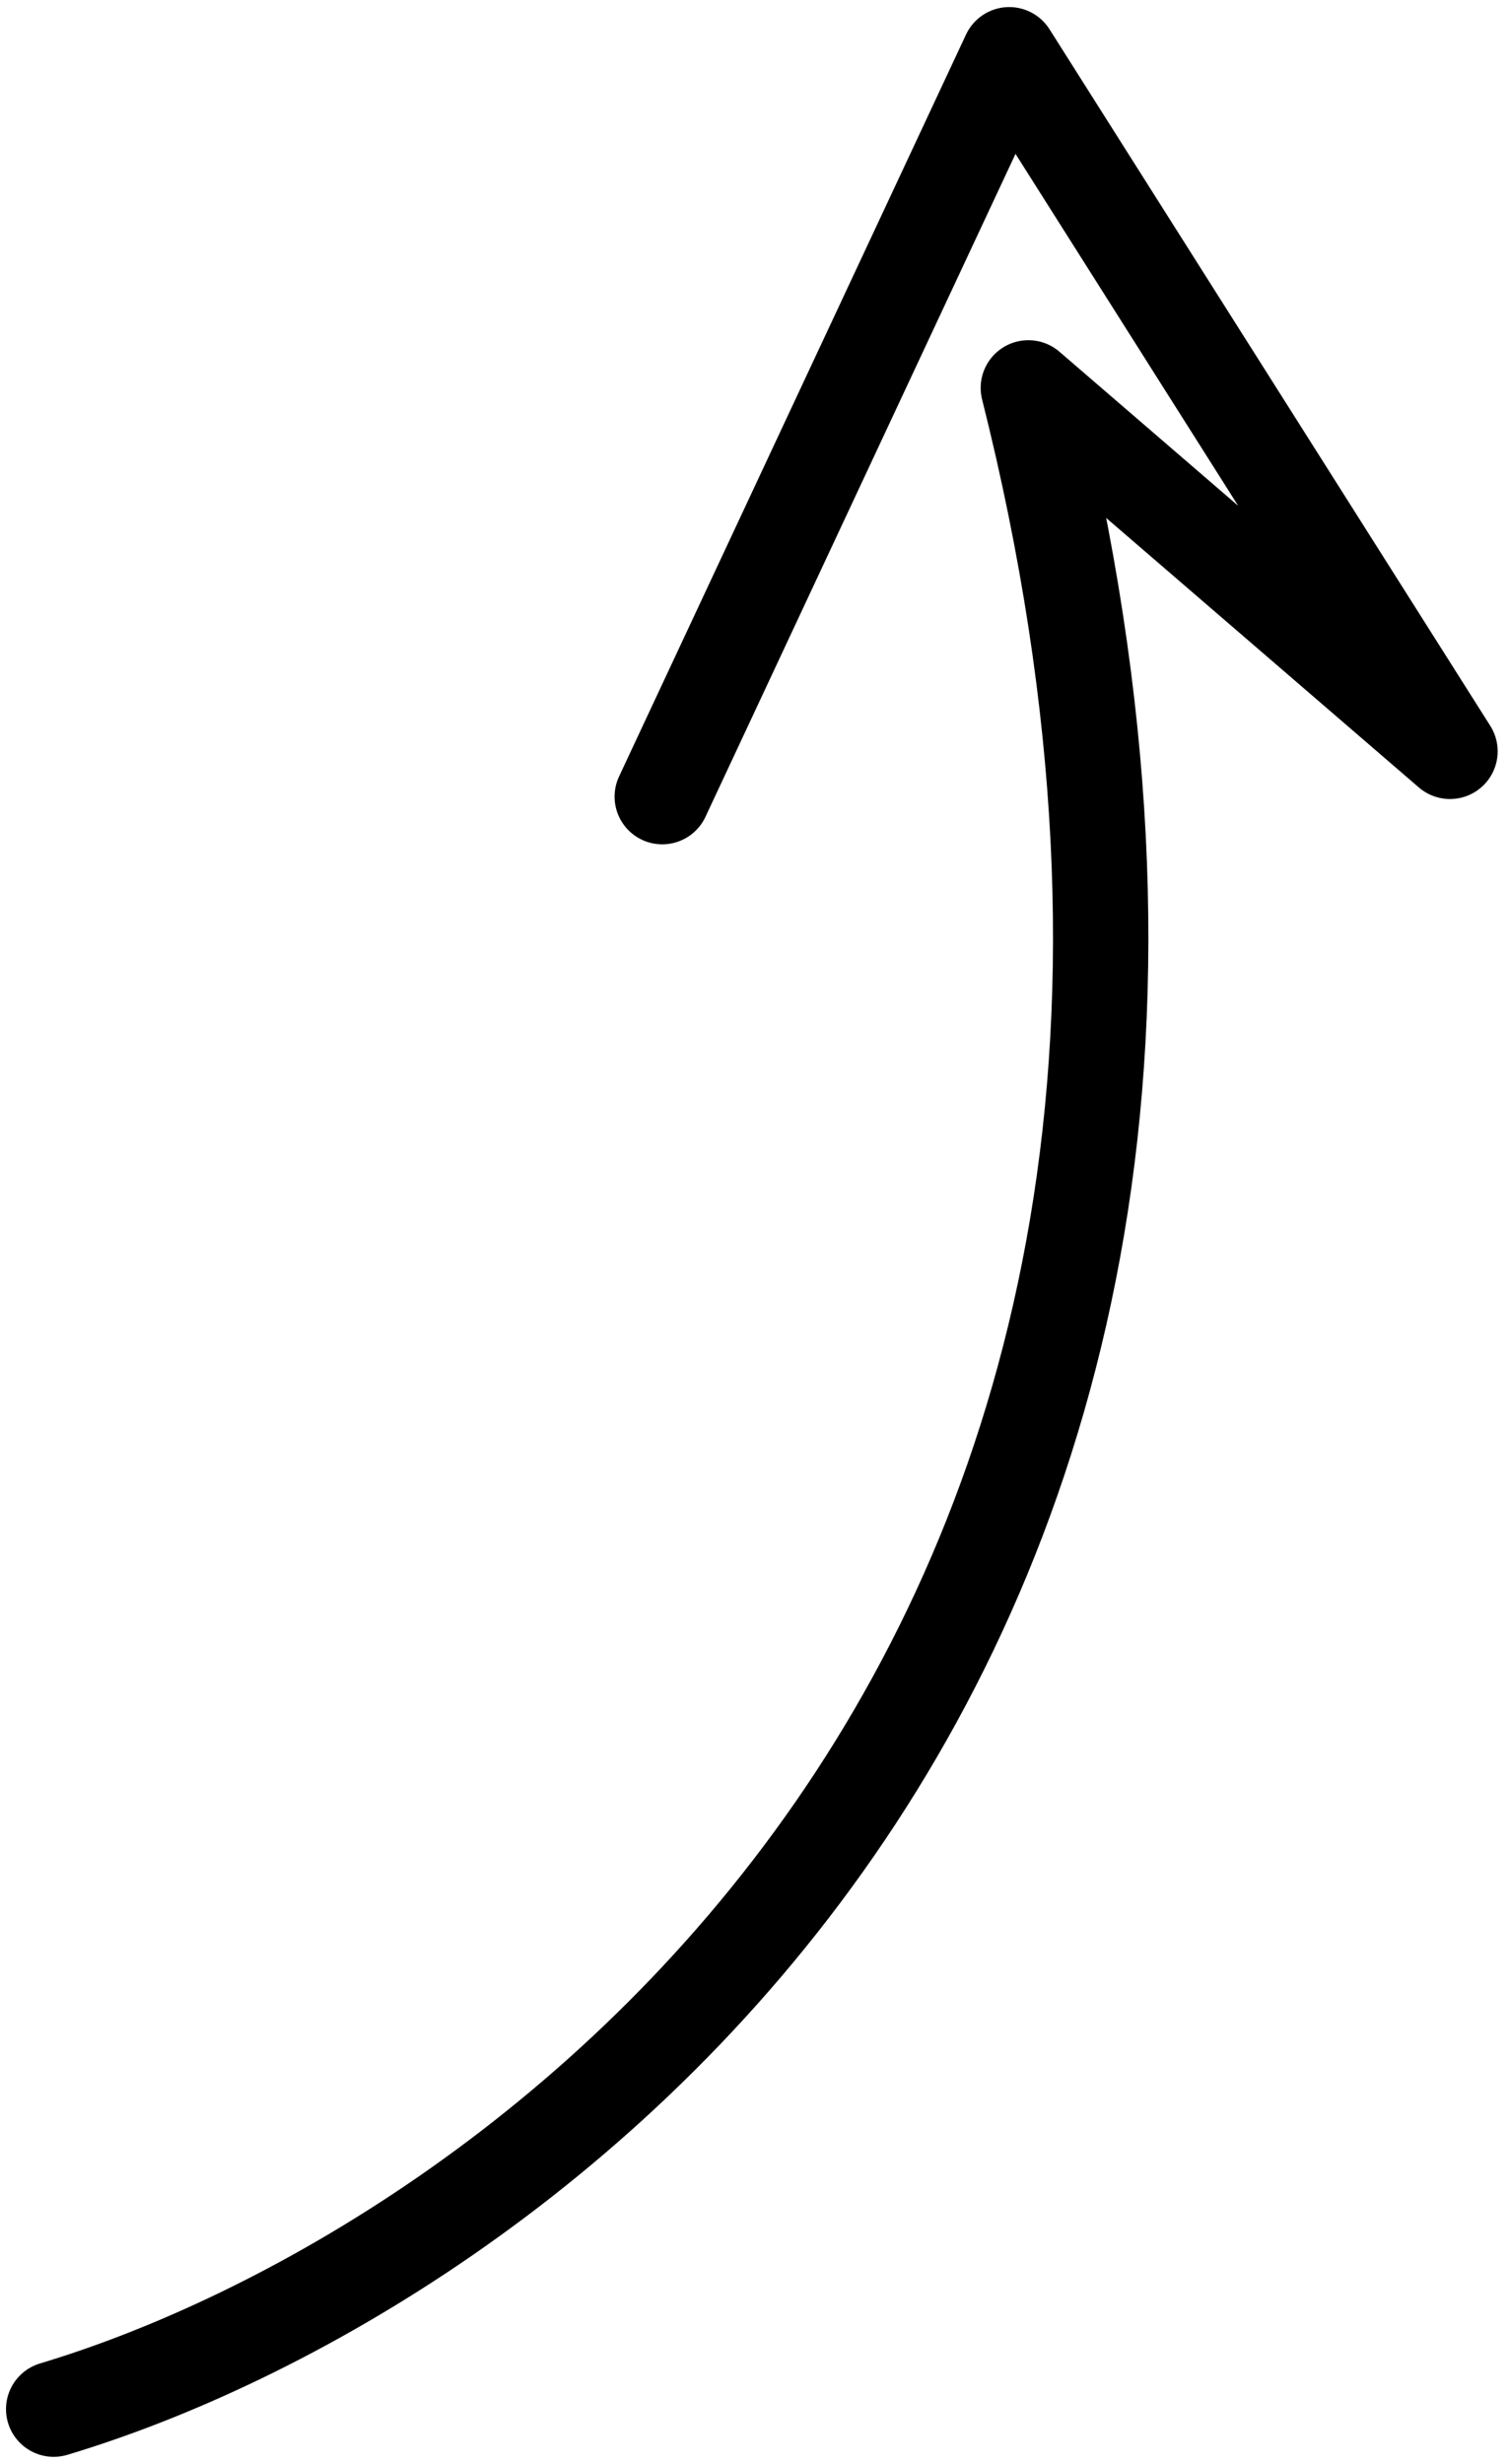
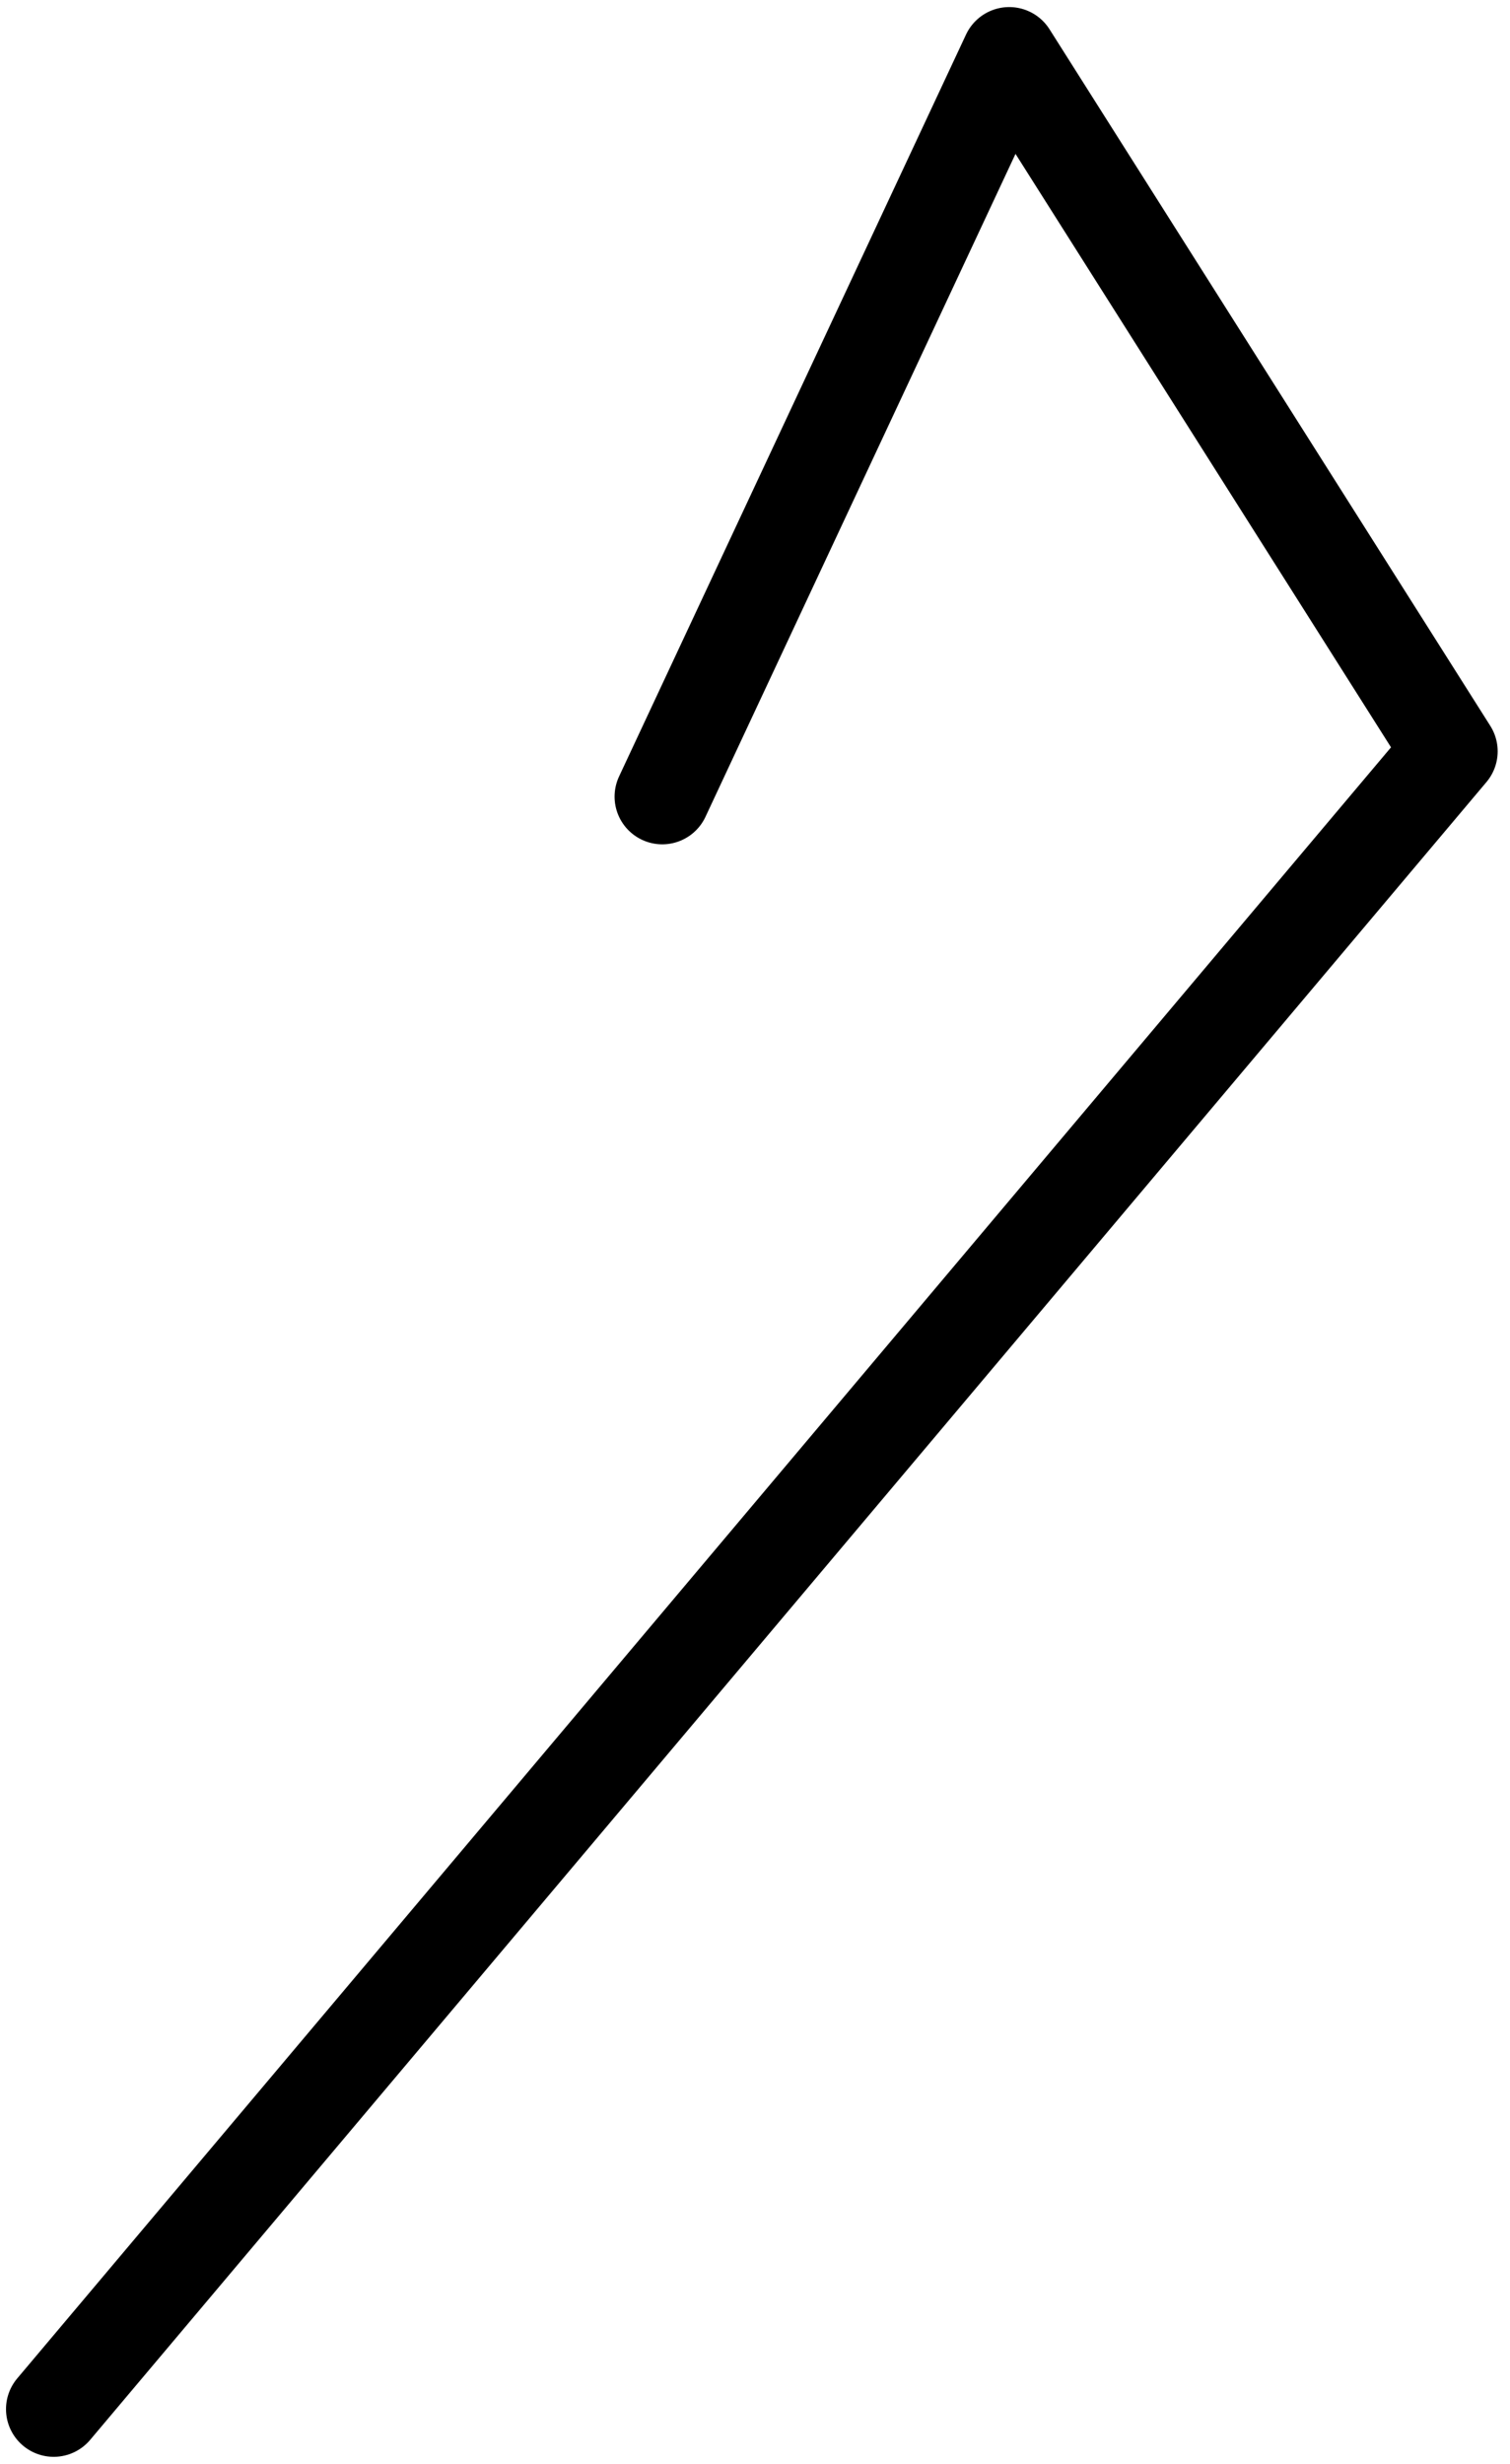
<svg xmlns="http://www.w3.org/2000/svg" width="95" height="155" viewBox="0 0 95 155" fill="none">
-   <path d="M3.378 151.551C32.293 142.881 85.037 105.312 64.698 24.401L91.224 47.264L63.494 3.445L41.666 50.114" stroke="black" stroke-width="6" stroke-linecap="round" stroke-linejoin="round" />
+   <path d="M3.378 151.551L91.224 47.264L63.494 3.445L41.666 50.114" stroke="black" stroke-width="6" stroke-linecap="round" stroke-linejoin="round" />
</svg>